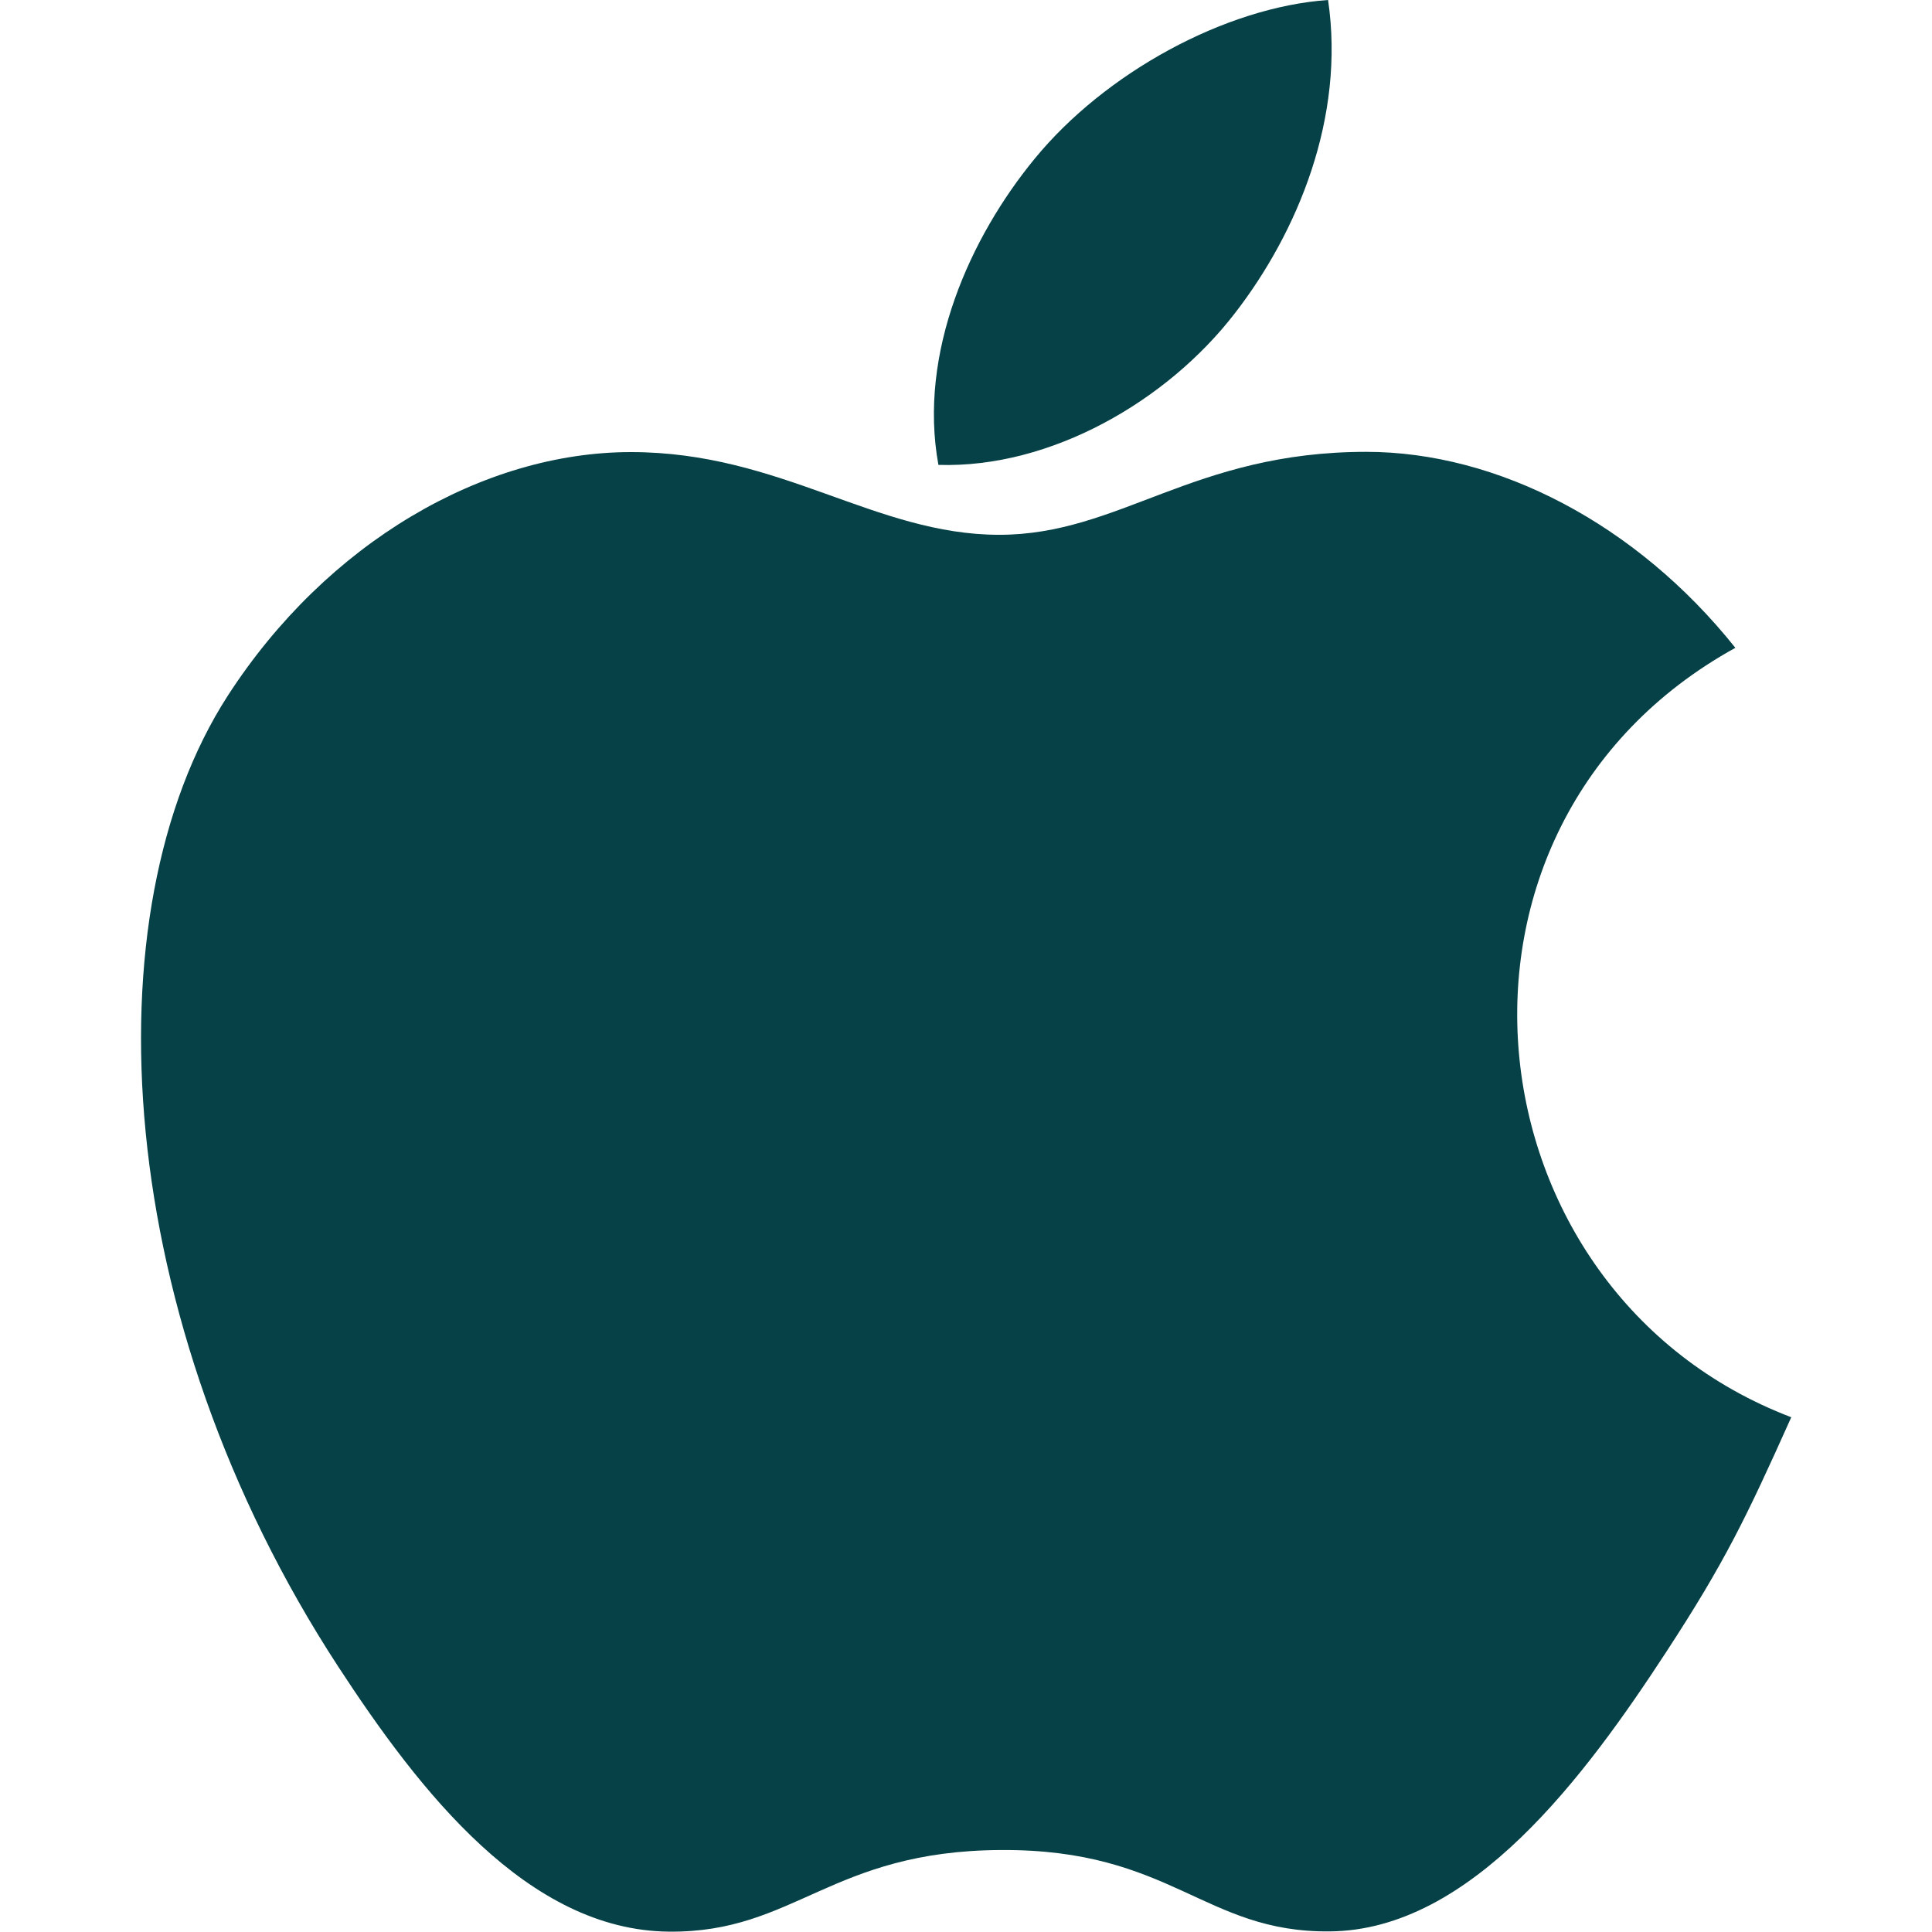
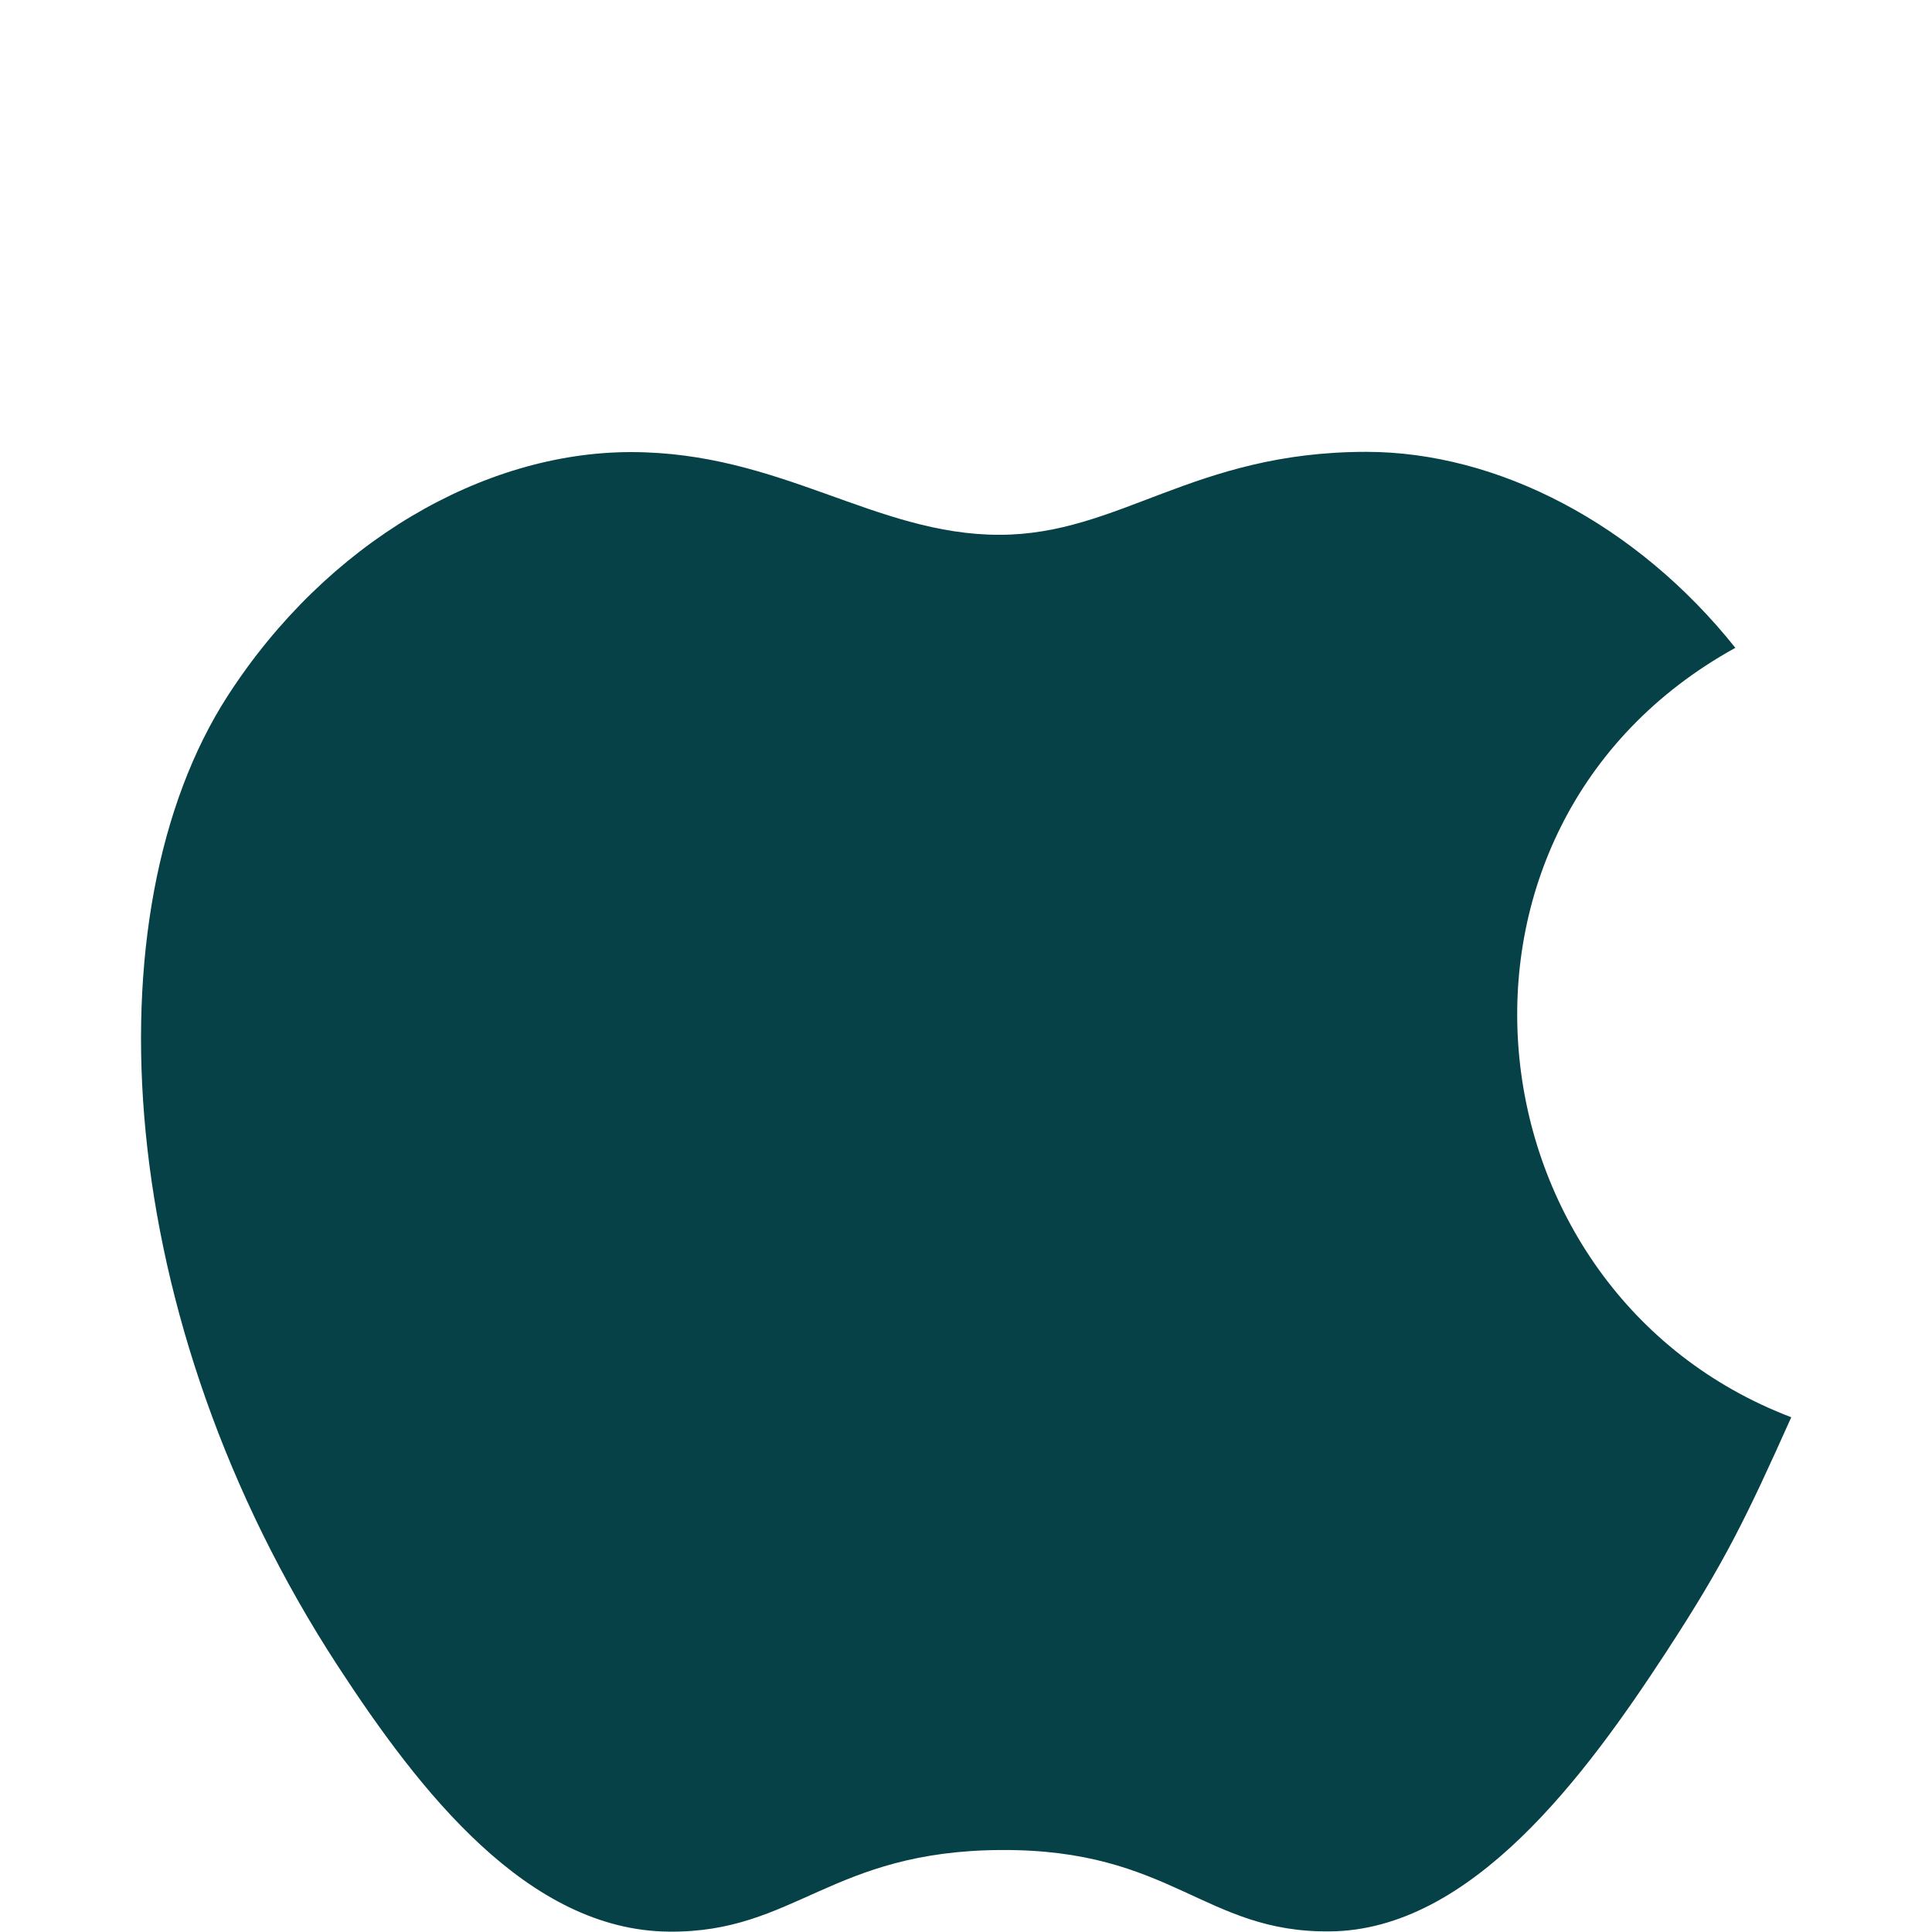
<svg xmlns="http://www.w3.org/2000/svg" width="32" height="32" viewBox="0 0 32 32" fill="none">
-   <path d="M21.997 0C20.291 0.118 18.297 1.21 17.135 2.632C16.075 3.922 15.203 5.838 15.543 7.7C17.407 7.758 19.333 6.64 20.449 5.194C21.493 3.848 22.283 1.944 21.997 0Z" fill="#054146" />
  <path d="M28.743 10.73C27.105 8.676 24.803 7.484 22.629 7.484C19.759 7.484 18.545 8.858 16.551 8.858C14.495 8.858 12.933 7.488 10.451 7.488C8.013 7.488 5.417 8.978 3.771 11.526C1.457 15.114 1.853 21.86 5.603 27.606C6.945 29.662 8.737 31.974 11.081 31.994C13.167 32.014 13.755 30.656 16.581 30.642C19.407 30.626 19.943 32.012 22.025 31.99C24.371 31.972 26.261 29.41 27.603 27.354C28.565 25.88 28.923 25.138 29.669 23.474C24.243 21.408 23.373 13.692 28.743 10.73Z" fill="#054146" />
</svg>